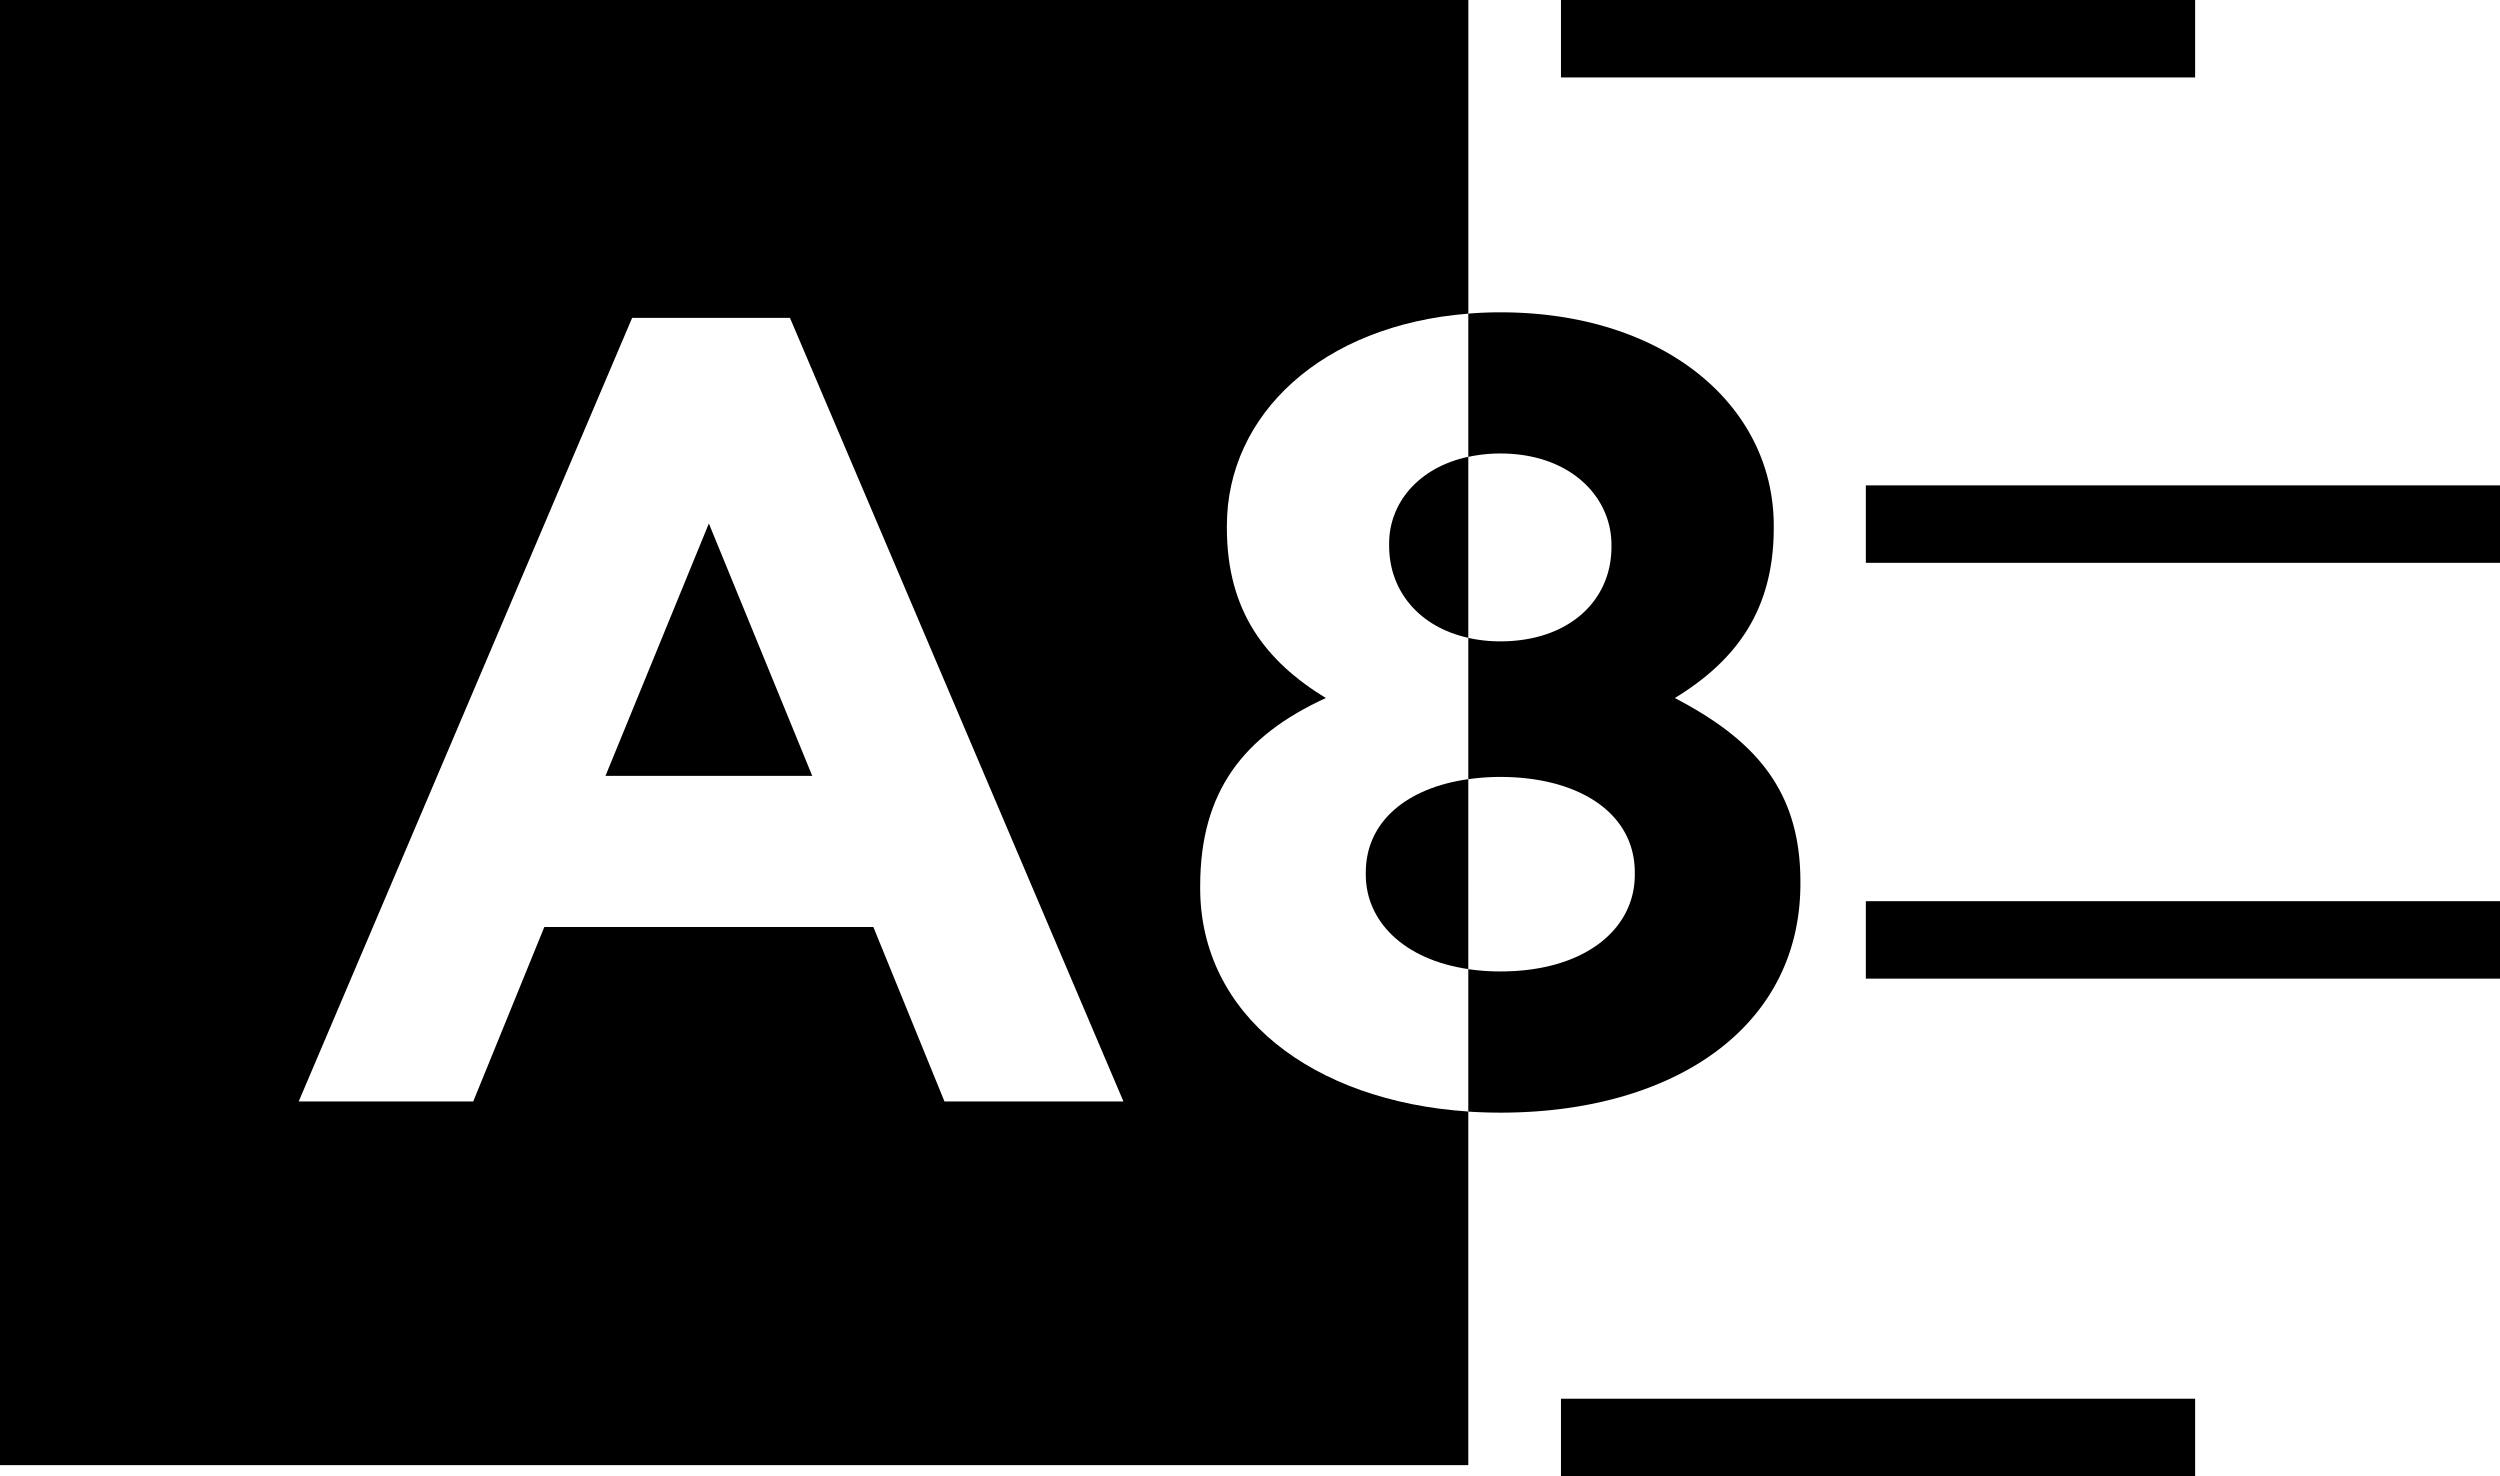
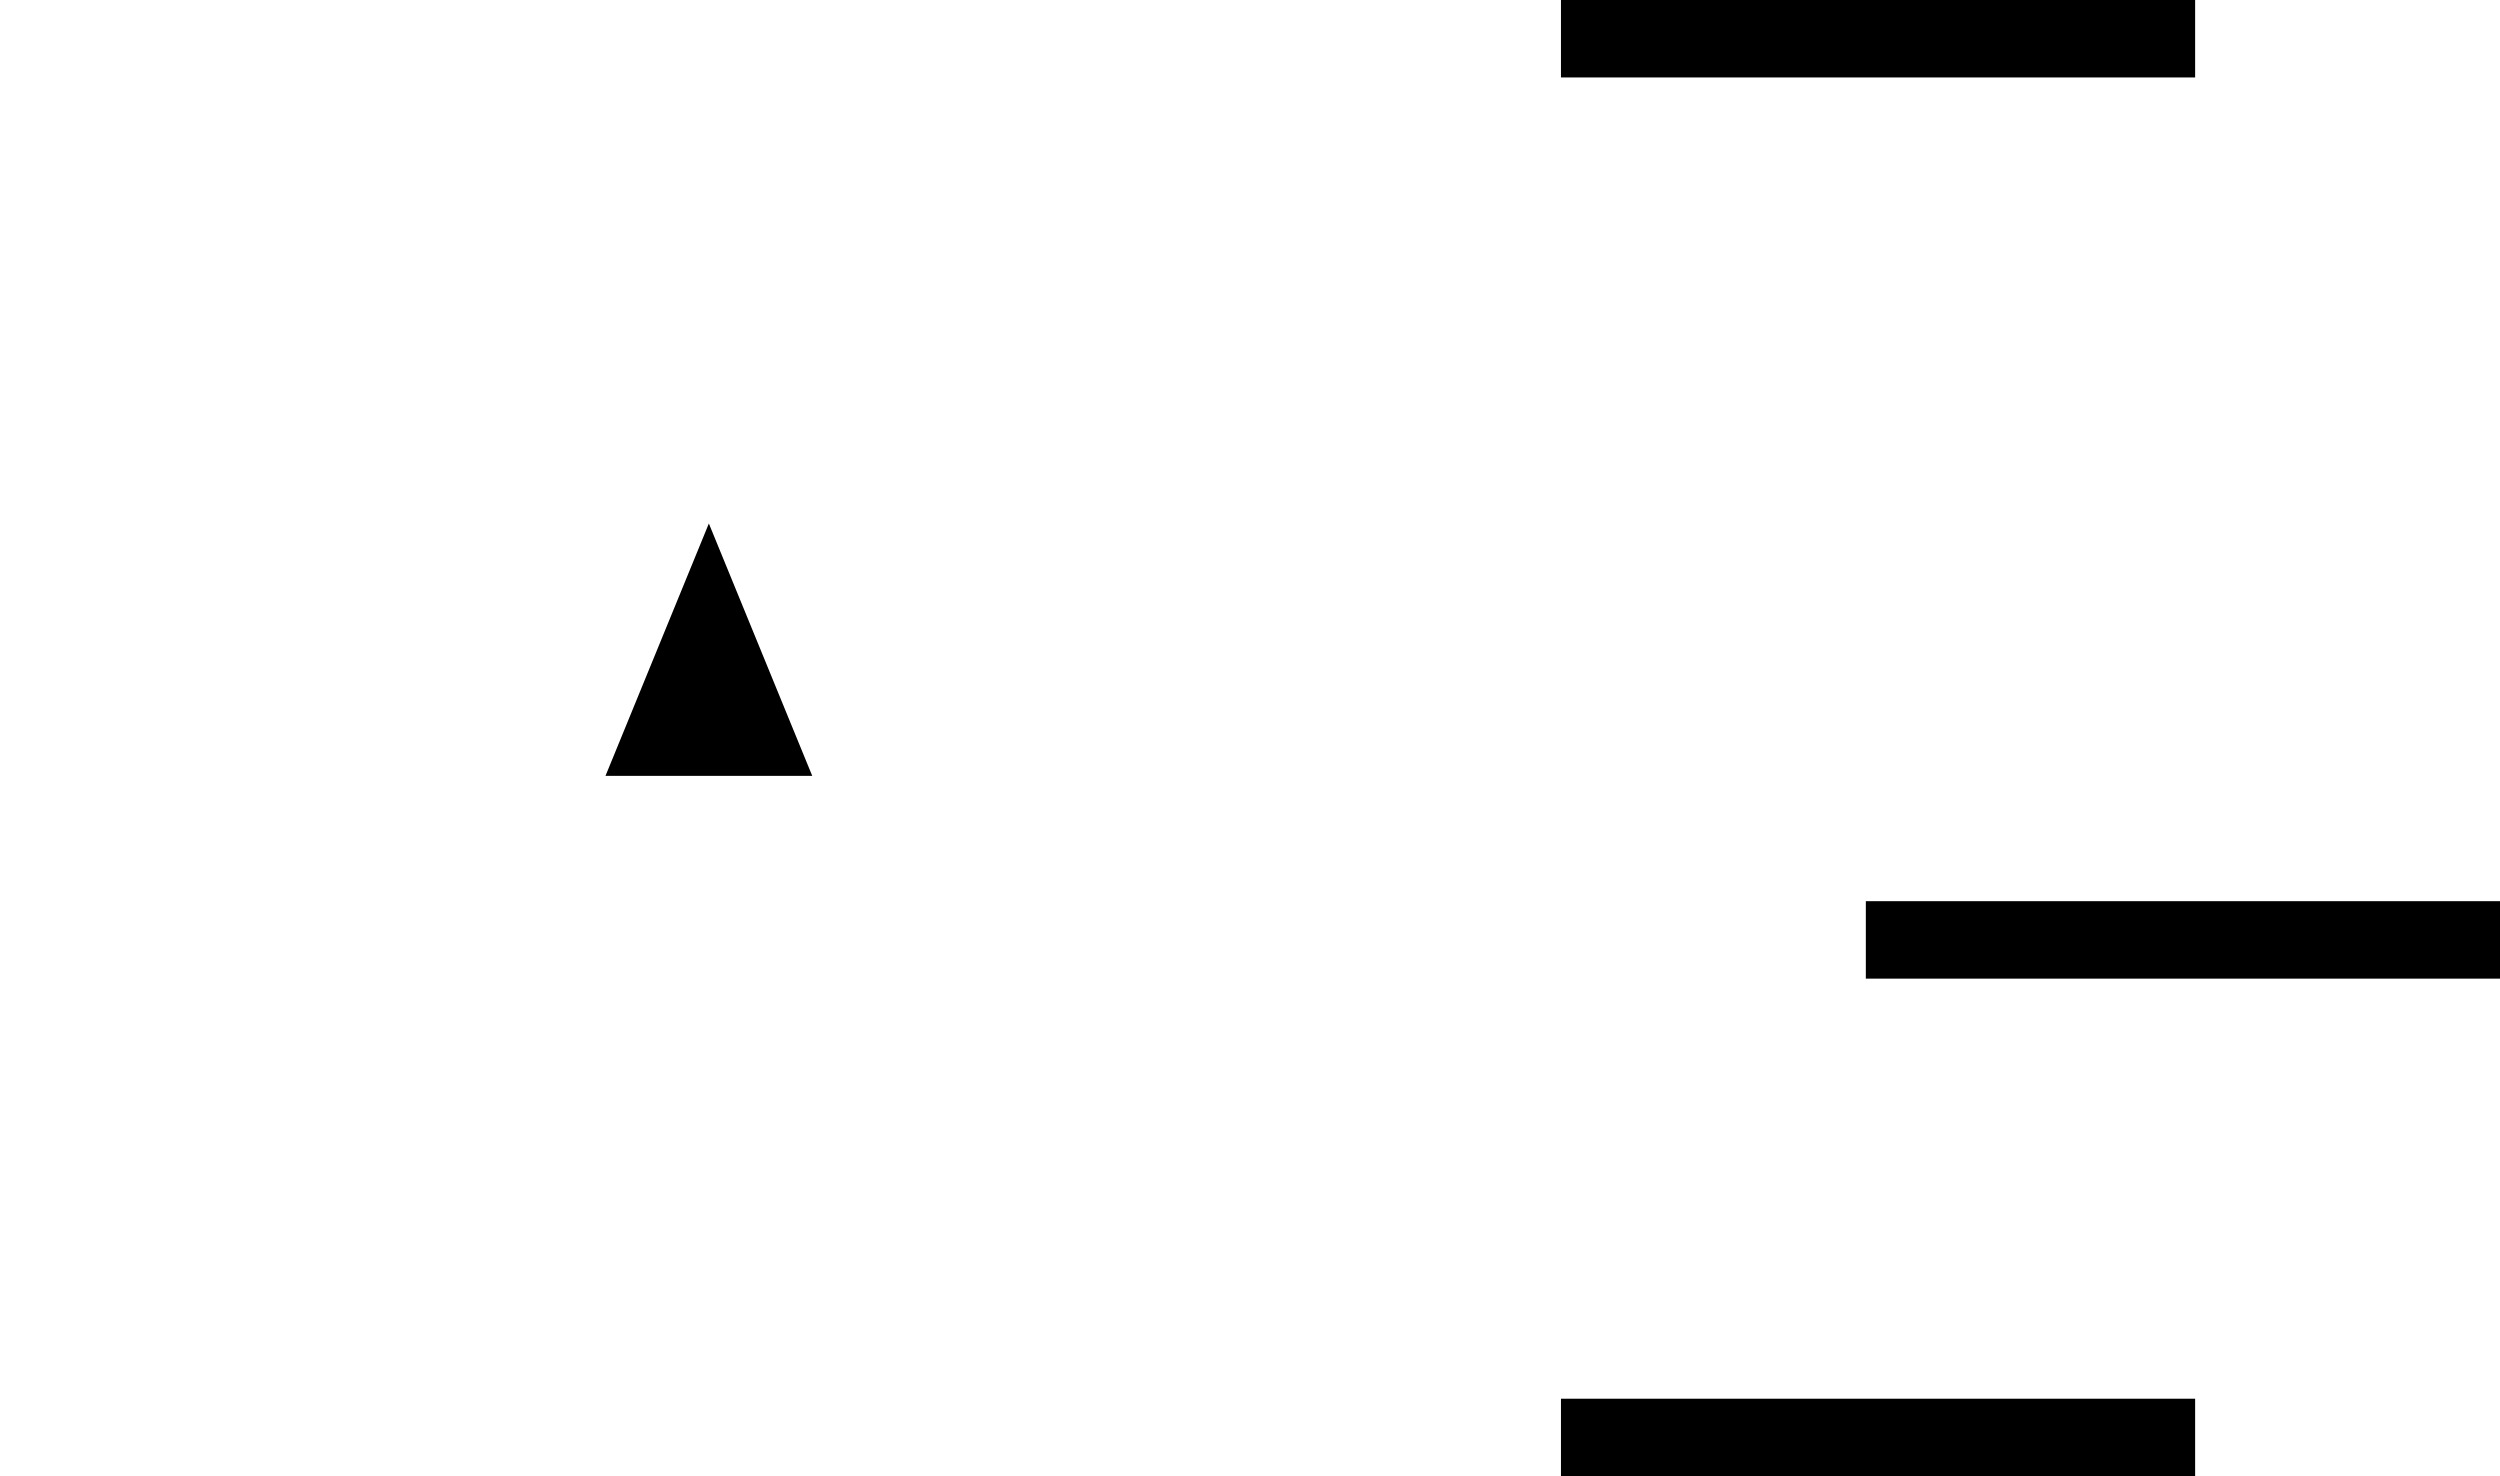
<svg xmlns="http://www.w3.org/2000/svg" width="433.569" height="256" viewBox="0 0 433.569 256">
  <g id="admin_fav_pinned_svg" transform="translate(0 -18.47)">
    <g id="Group_2" data-name="Group 2" transform="translate(0 18.47)">
      <g id="Group_1" data-name="Group 1">
        <path id="Path_17" data-name="Path 17" d="M134.08,178.164h35.854L152.007,134.4Z" transform="translate(-29.071 -43.612)" />
-         <path id="Path_18" data-name="Path 18" d="M307.61,134.667v.384c0,7.855,5.216,14.1,13.729,15.977v-31.4c-8.732,1.864-13.729,8.106-13.729,15.029Z" transform="translate(-66.696 -40.408)" />
-         <path id="Path_19" data-name="Path 19" d="M302.44,207.208v.384c0,8.012,6.516,14.716,17.778,16.368V191.02C309.669,192.5,302.44,198.3,302.44,207.208Z" transform="translate(-65.575 -55.891)" />
-         <path id="Path_20" data-name="Path 20" d="M208.146,172.49v-.384c0-16.391,7.519-26.031,21.788-32.579-10.408-6.359-17.16-15.028-17.16-29.493v-.384c0-19.257,16.47-34.8,41.877-36.784V18.47H0V272.559H254.643v-61.32c-27.035-1.793-46.5-16.728-46.5-38.757ZM163.8,209.5l-12.335-30.26H94.4L82.069,209.5H51.8L109.63,73.6H137L194.84,209.5Z" transform="translate(0 -18.47)" />
      </g>
      <rect id="Rectangle_2" data-name="Rectangle 2" width="109.982" height="13.432" transform="translate(270.714)" />
-       <rect id="Rectangle_3" data-name="Rectangle 3" width="109.982" height="13.432" transform="translate(323.587 84.179)" />
      <rect id="Rectangle_4" data-name="Rectangle 4" width="109.982" height="13.432" transform="translate(323.587 156.29)" />
      <rect id="Rectangle_5" data-name="Rectangle 5" width="109.982" height="13.424" transform="translate(270.714 242.576)" />
-       <path id="Path_21" data-name="Path 21" d="M360.963,154.531c10.408-6.359,17.152-15.029,17.152-29.495v-.384c0-20.817-18.89-37.013-47.422-37.013-1.9,0-3.744.078-5.553.227V112.71a26.253,26.253,0,0,1,5.553-.587c12.139,0,19.274,7.519,19.274,15.812v.384c0,9.445-7.519,16.384-19.274,16.384a25.451,25.451,0,0,1-5.553-.6v24.506a39.353,39.353,0,0,1,5.553-.392c13.494,0,23.323,6.171,23.323,16.58v.384c0,9.445-8.678,16.768-23.323,16.768a37.714,37.714,0,0,1-5.553-.4v24.709q2.725.176,5.553.18c29.878,0,52.042-14.645,52.042-39.707v-.384c0-16-8.1-24.678-21.772-31.813Z" transform="translate(-70.497 -33.474)" />
    </g>
  </g>
</svg>